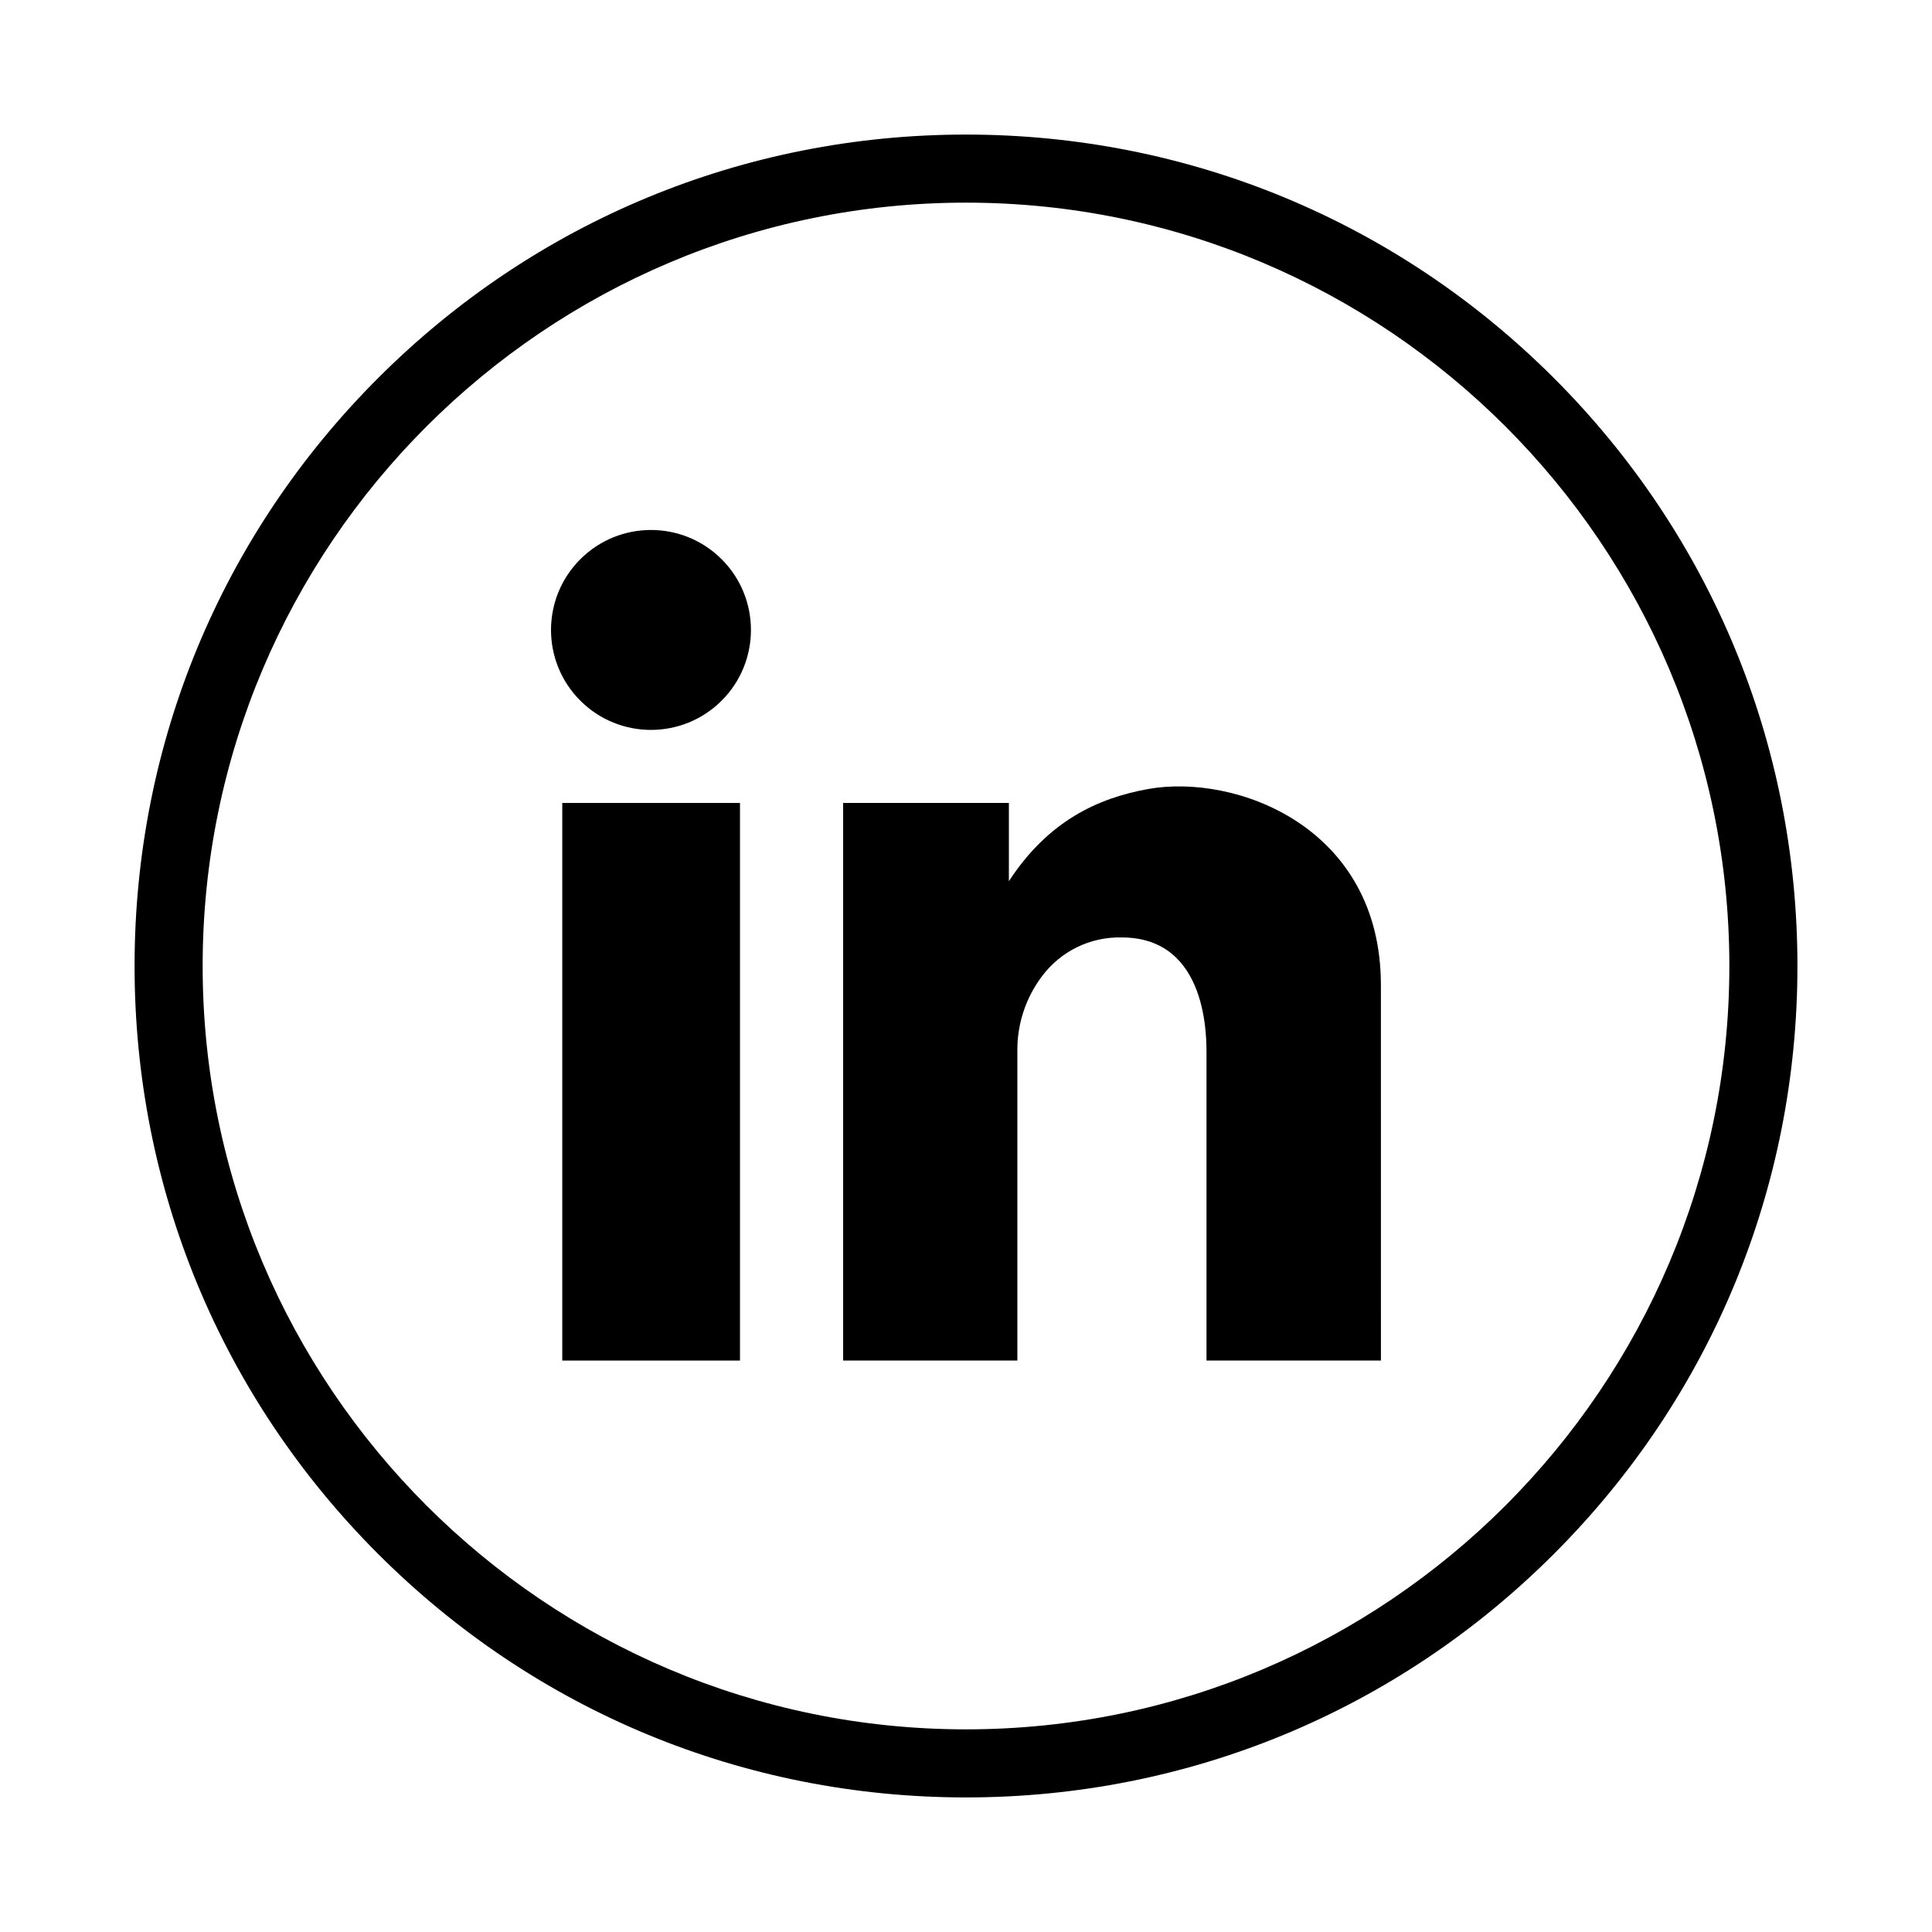
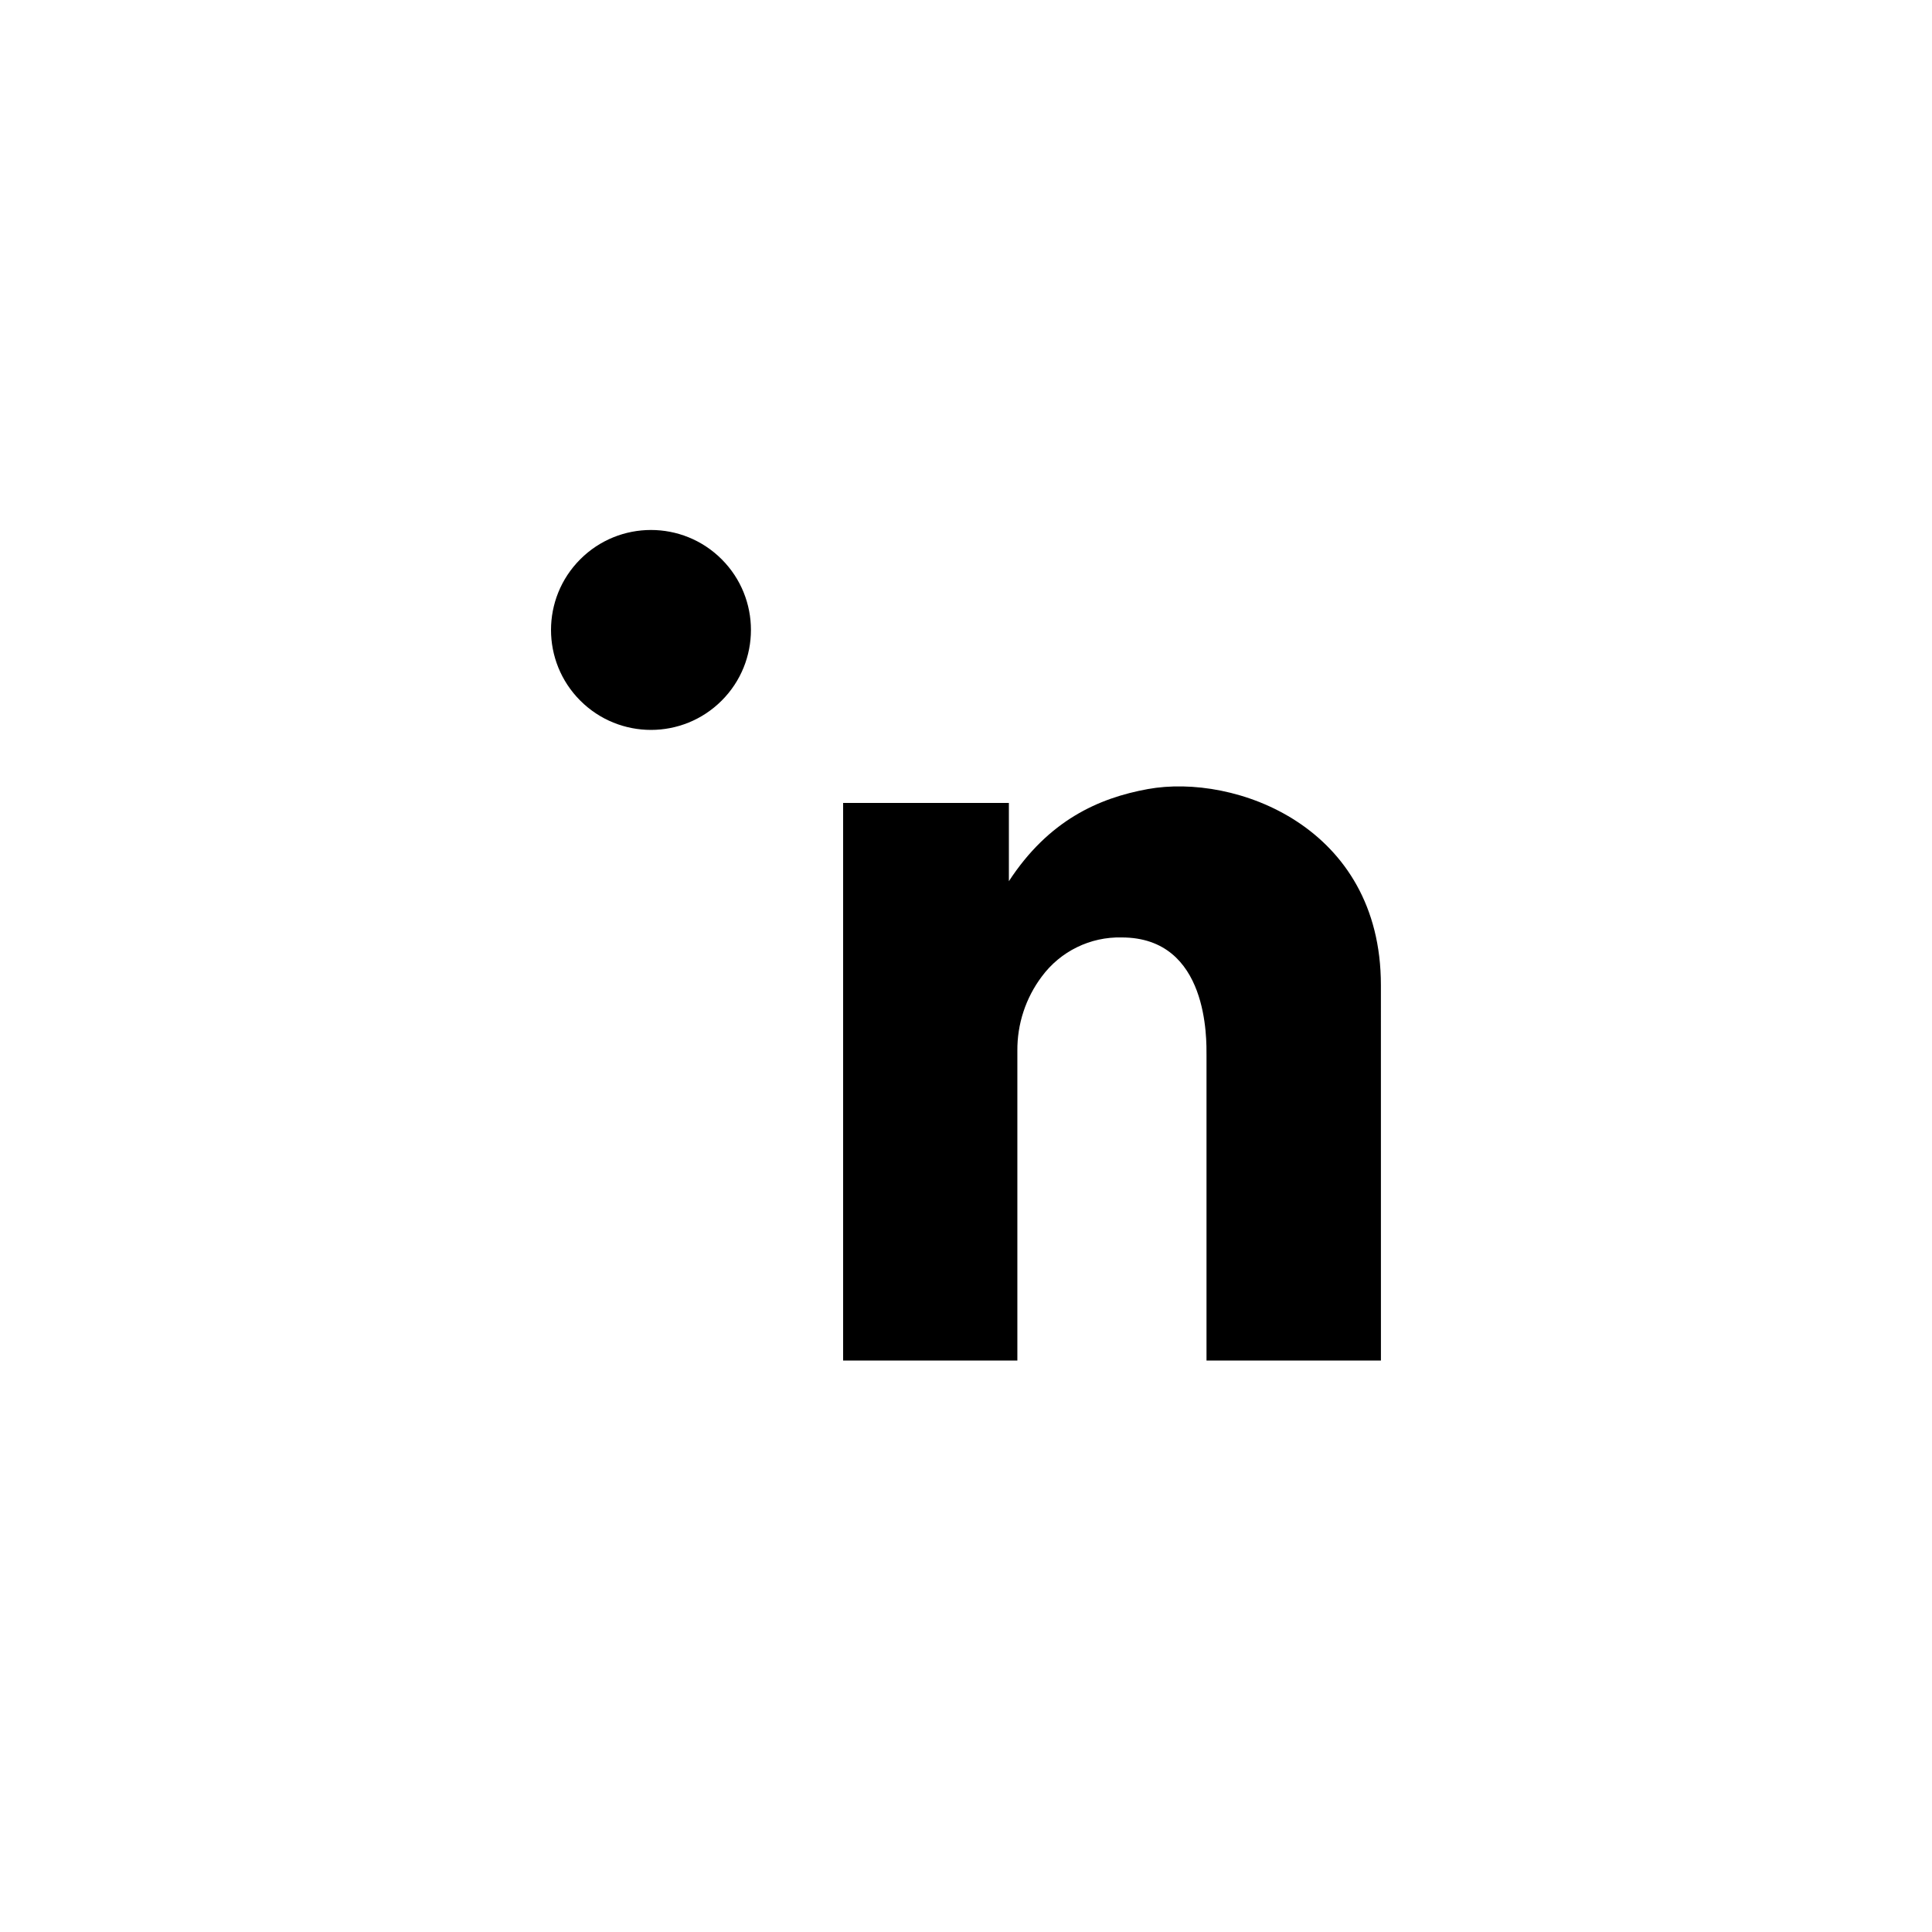
<svg xmlns="http://www.w3.org/2000/svg" version="1.1" id="Layer_1" x="0px" y="0px" viewBox="0 0 720 720" style="enable-background:new 0 0 720 720;" xml:space="preserve">
  <g>
-     <rect x="209.54" y="299.24" width="66.23" height="207.8" />
    <path d="M427.73,294.07c-18.33,3.34-36.96,11.65-51.75,34.33v-29.16h-61.77v207.79h64.93V391.59c-0.08-9.95,3.1-19.66,9.08-27.63   c6.96-9.44,18.09-14.89,29.81-14.6c32.51,0,31.6,38.28,31.6,44.05v113.62h65l-0.01-139.95   C514.61,307.95,460.26,288.14,427.73,294.07z" />
    <ellipse transform="matrix(0.707 -0.707 0.707 0.707 -94.929 240.34)" cx="242.65" cy="234.76" rx="37.26" ry="37.26" />
-     <path d="M360,669.85c-82.76,0-160.58-32.23-219.1-90.75C82.38,520.58,50.15,442.77,50.15,360c0-82.76,32.23-160.58,90.75-219.1   C199.42,82.38,277.24,50.15,360,50.15c82.76,0,160.58,32.23,219.1,90.75c58.52,58.52,90.75,136.33,90.75,219.1   c0,82.76-32.23,160.58-90.75,219.1C520.58,637.62,442.76,669.85,360,669.85z M360,75.52C203.14,75.52,75.52,203.14,75.52,360   c0,156.86,127.62,284.48,284.48,284.48S644.48,516.86,644.48,360C644.48,203.14,516.86,75.52,360,75.52z" />
  </g>
</svg>